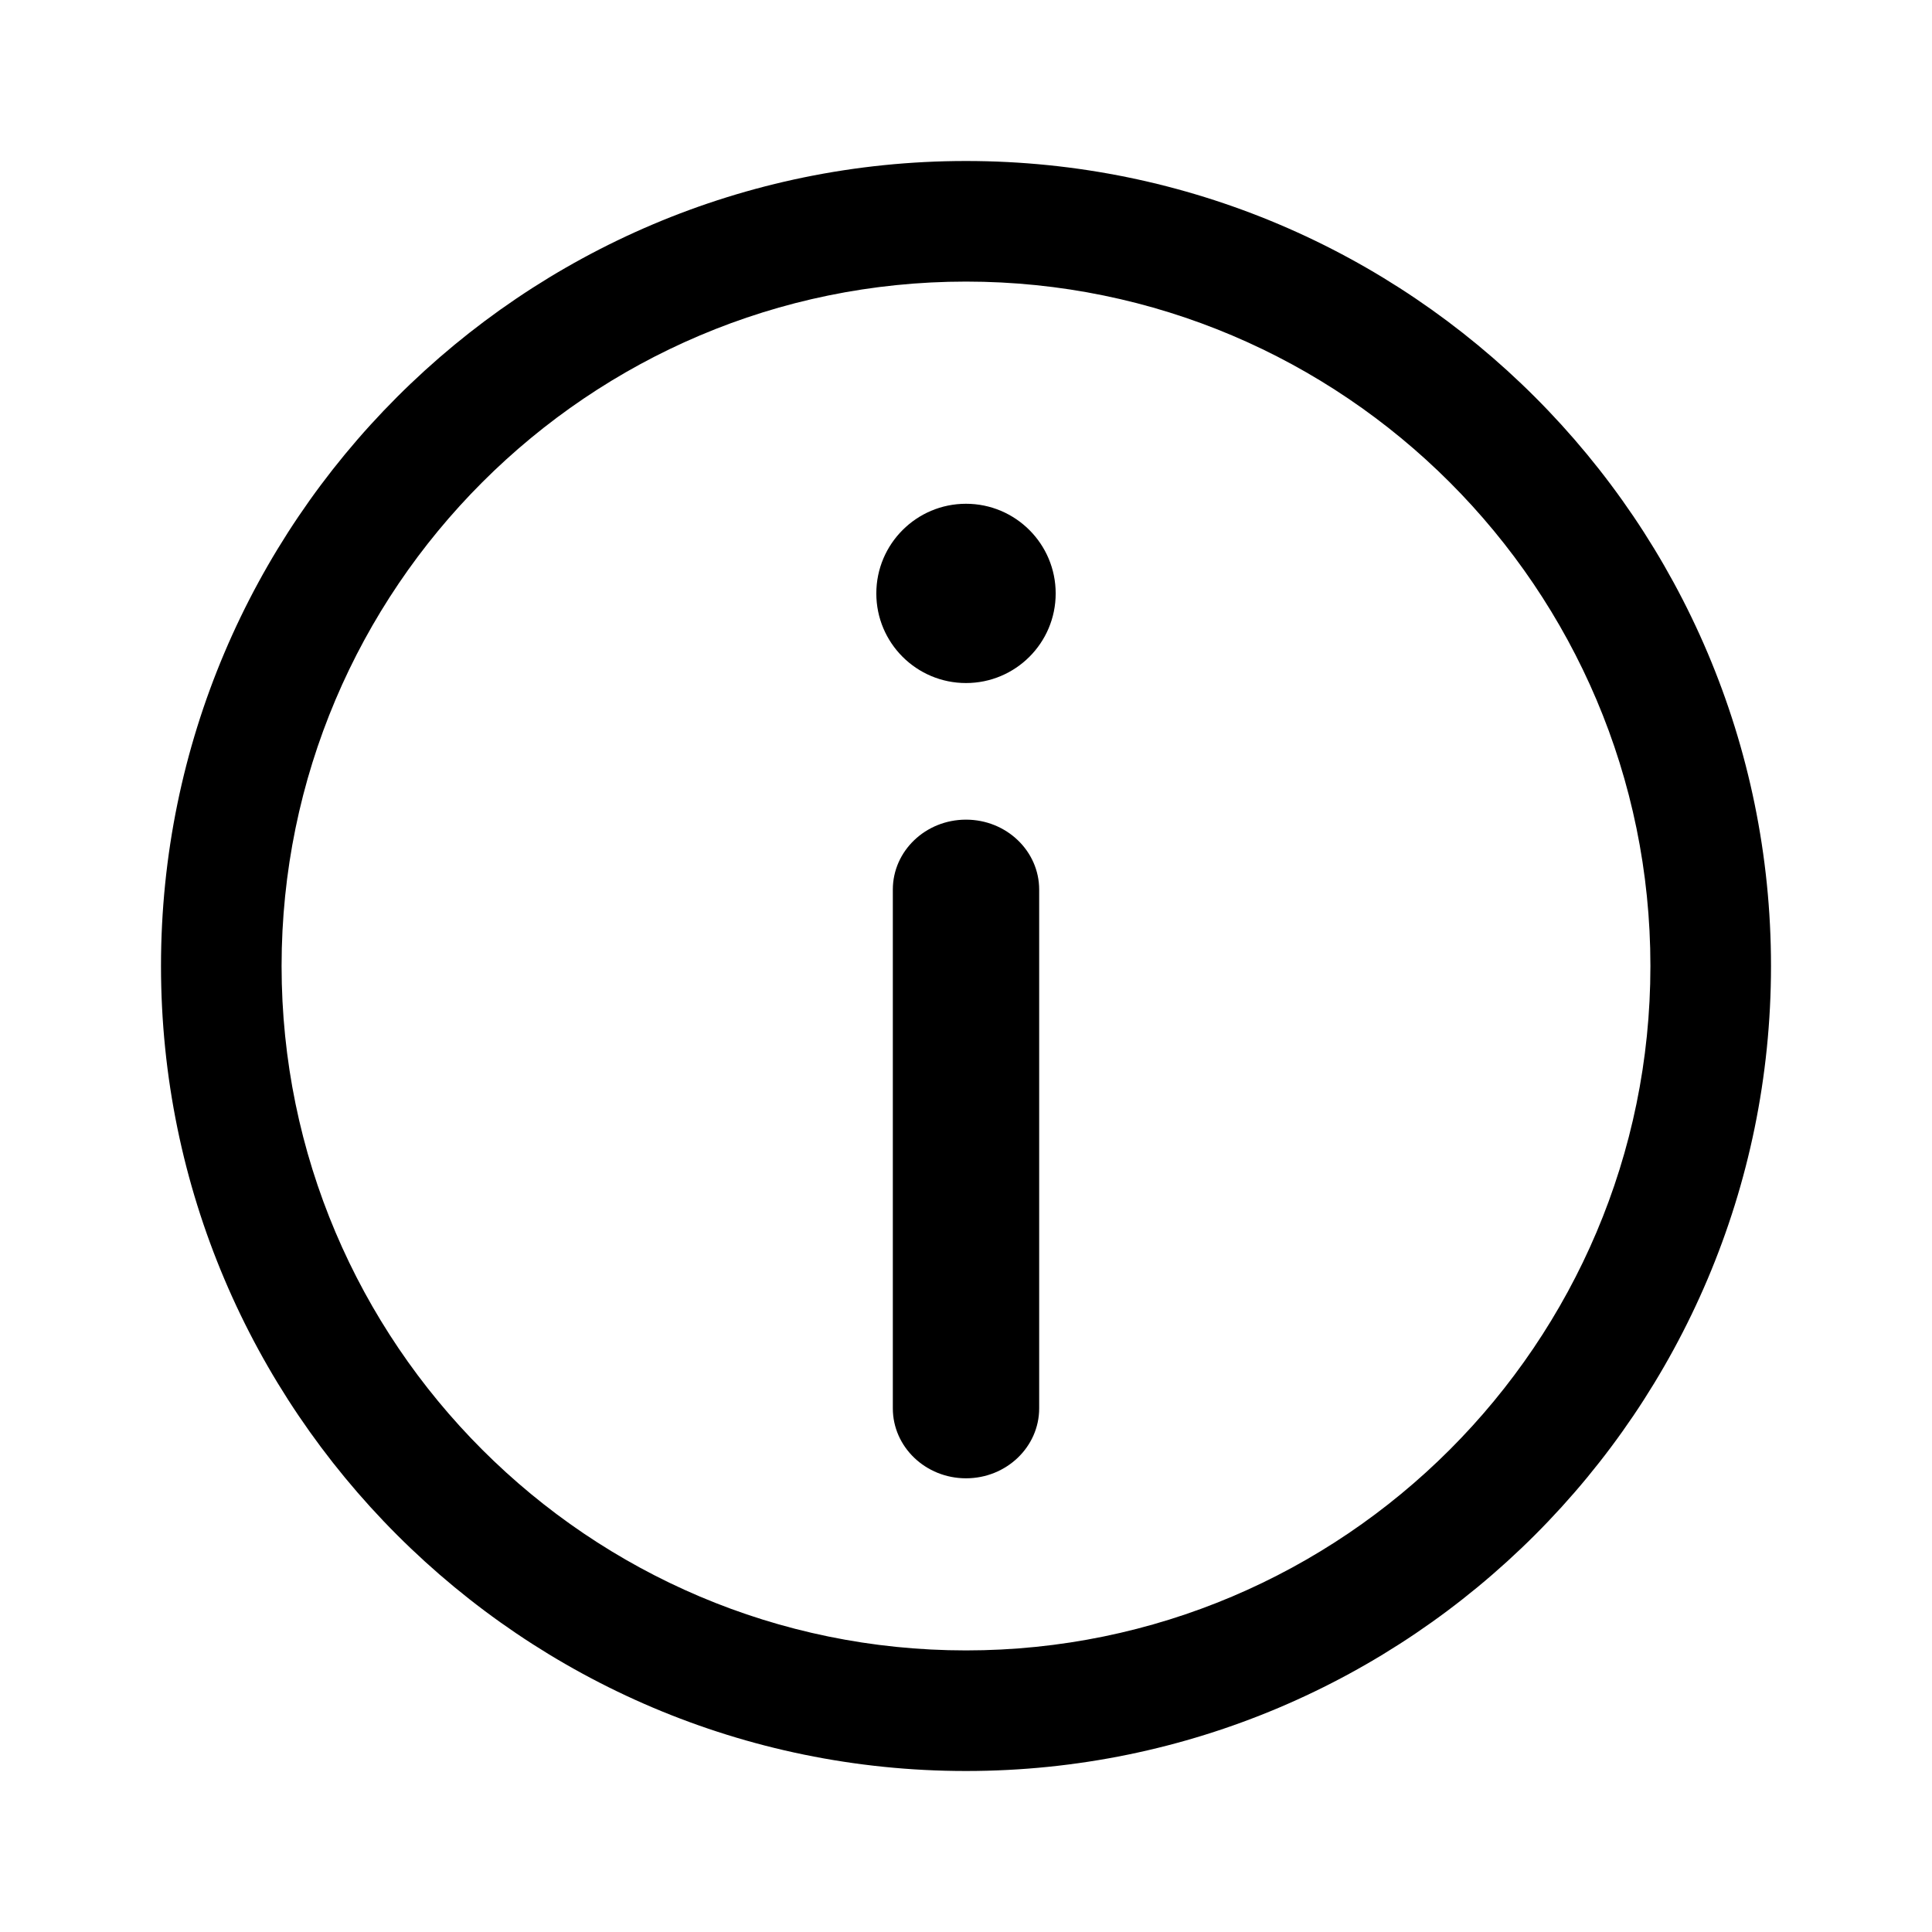
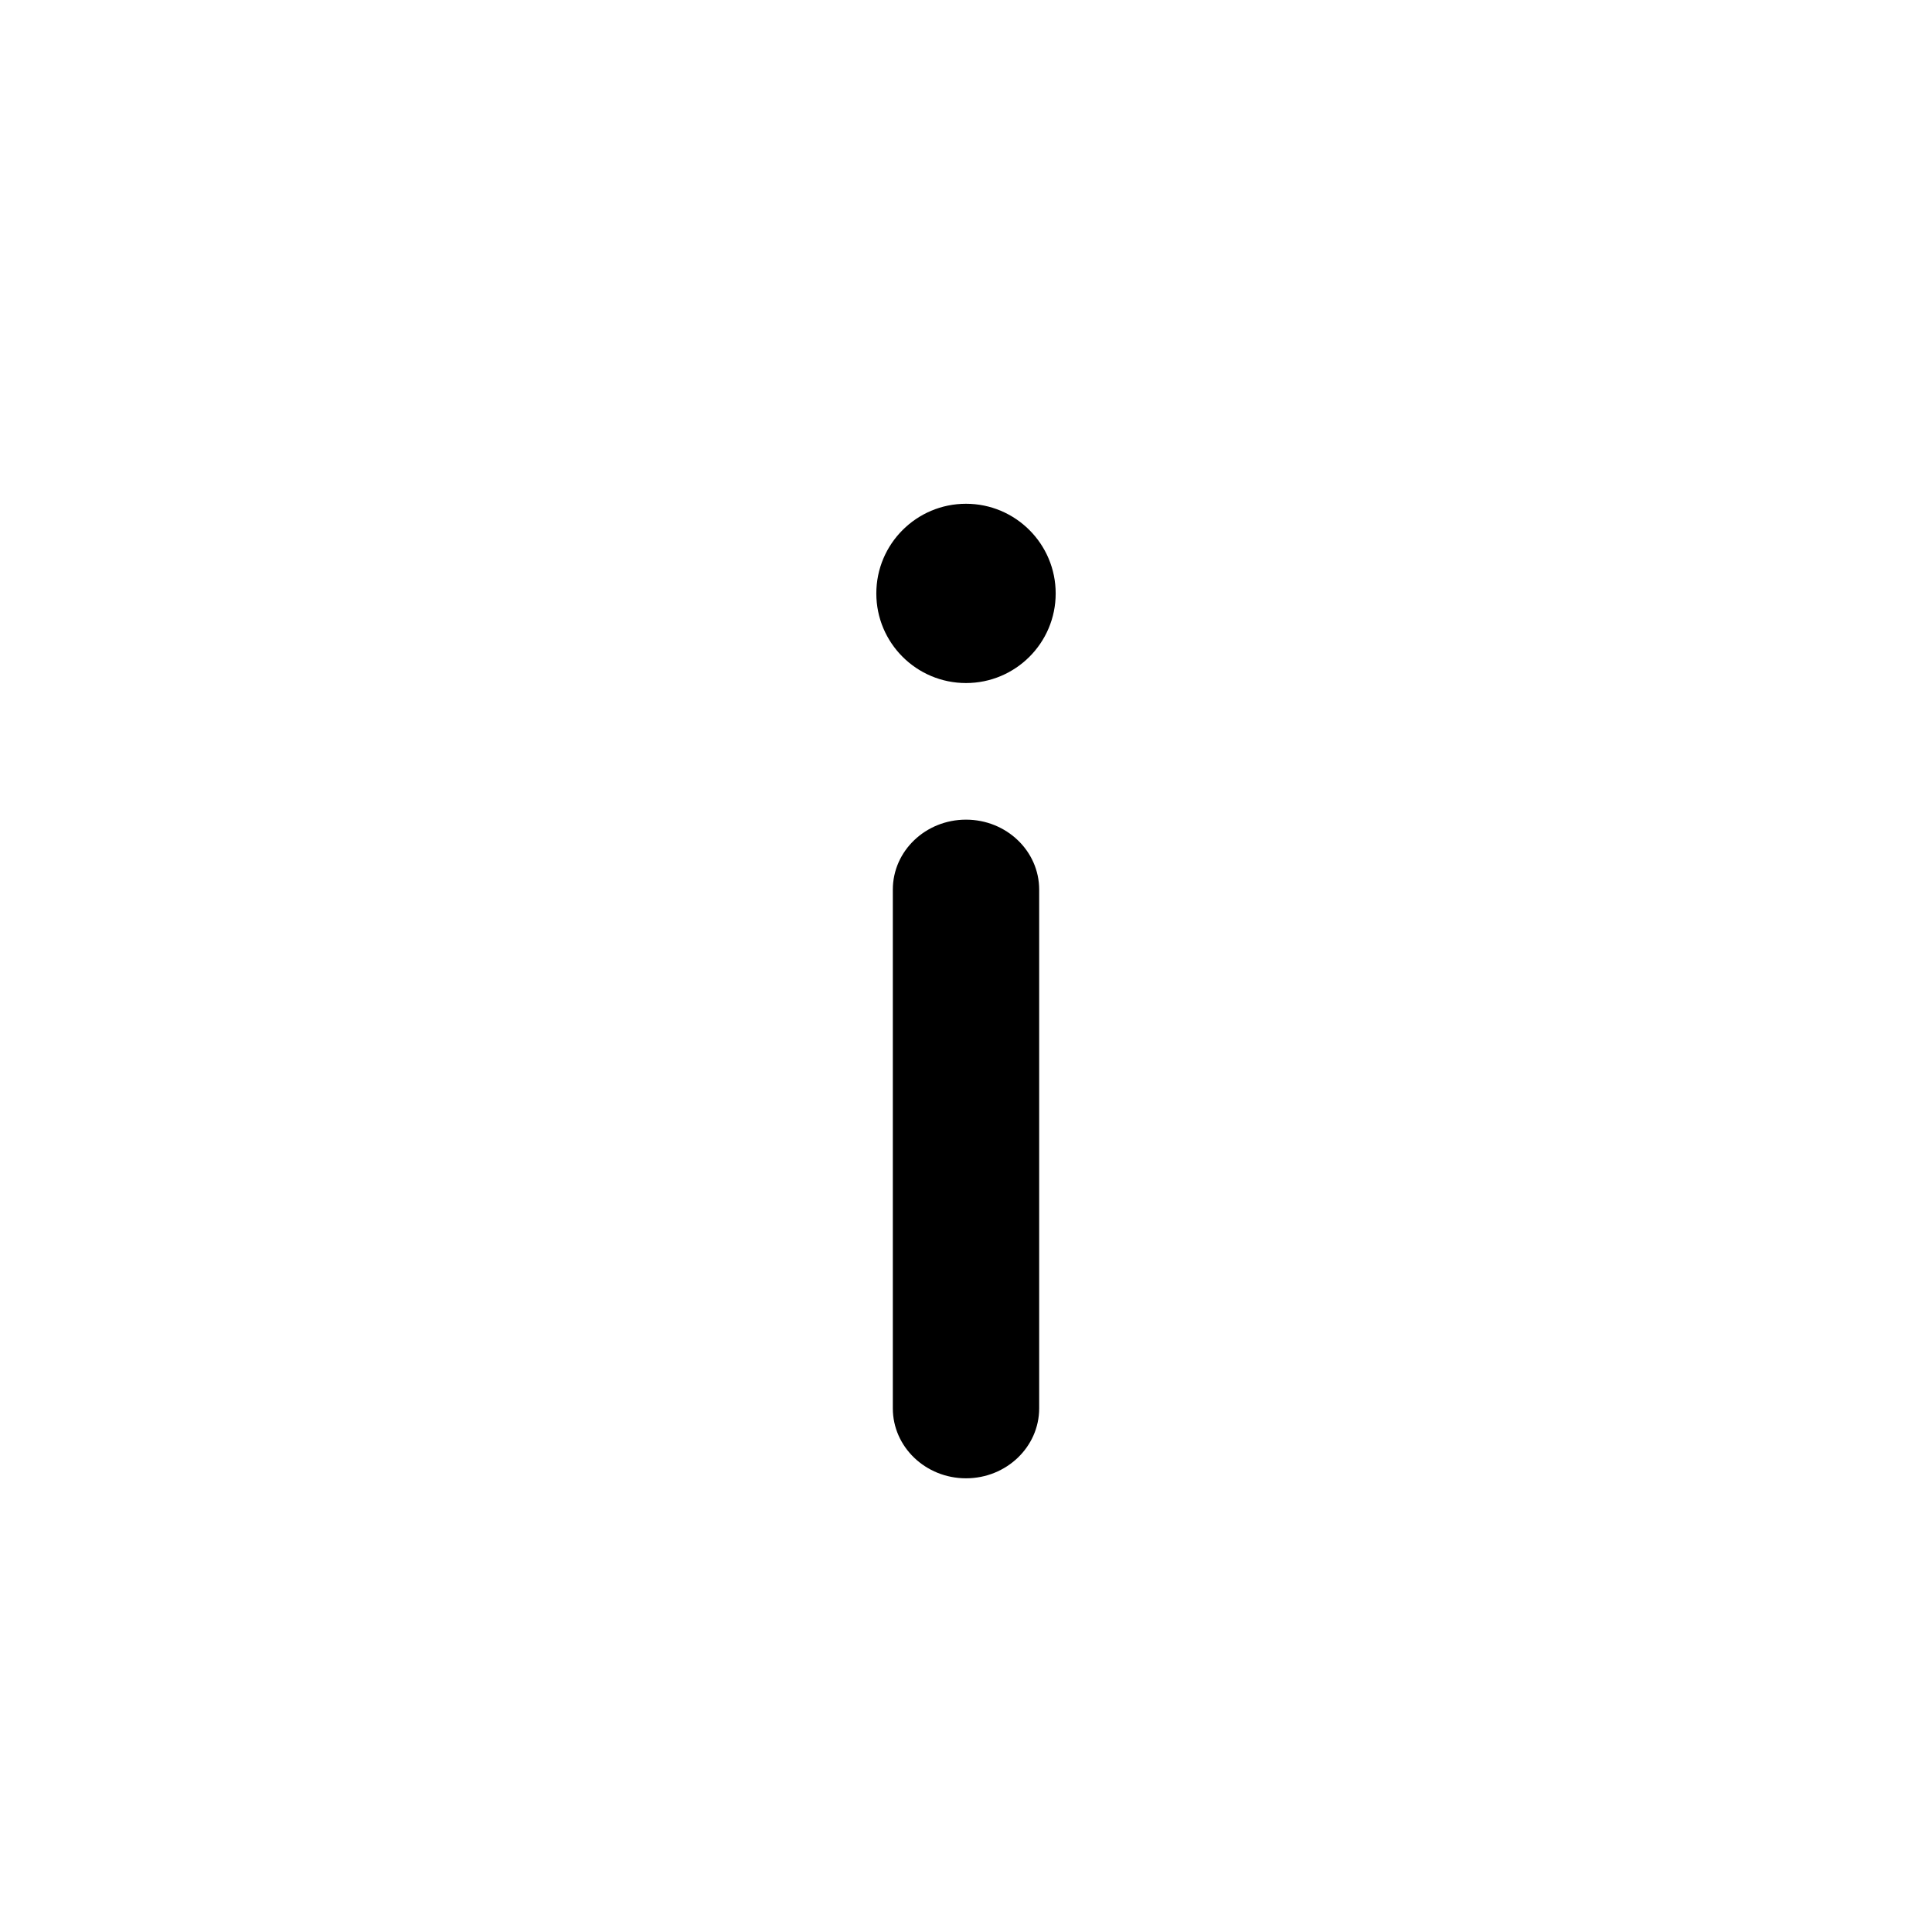
<svg xmlns="http://www.w3.org/2000/svg" width="24" height="24" viewBox="0 0 24 24" fill="none">
-   <path d="M12 2C6.485 2 2 6.486 2 12C2 17.514 6.486 22 12 22C17.514 22 22 17.514 22 12C22 6.486 17.515 2 12 2ZM12 20.502C7.312 20.502 3.498 16.688 3.498 12C3.498 7.312 7.312 3.498 12 3.498C16.688 3.498 20.502 7.312 20.502 12C20.502 16.688 16.688 20.502 12 20.502Z" fill="black" />
  <path d="M12 10.182C11.498 10.182 11.091 10.571 11.091 11.051V17.495C11.091 17.974 11.498 18.364 12 18.364C12.502 18.364 12.909 17.974 12.909 17.495V11.051C12.909 10.571 12.502 10.182 12 10.182Z" fill="black" />
  <path d="M12 8.485C12.615 8.485 13.114 7.987 13.114 7.372C13.114 6.757 12.615 6.258 12 6.258C11.385 6.258 10.886 6.757 10.886 7.372C10.886 7.987 11.385 8.485 12 8.485Z" fill="black" />
</svg>